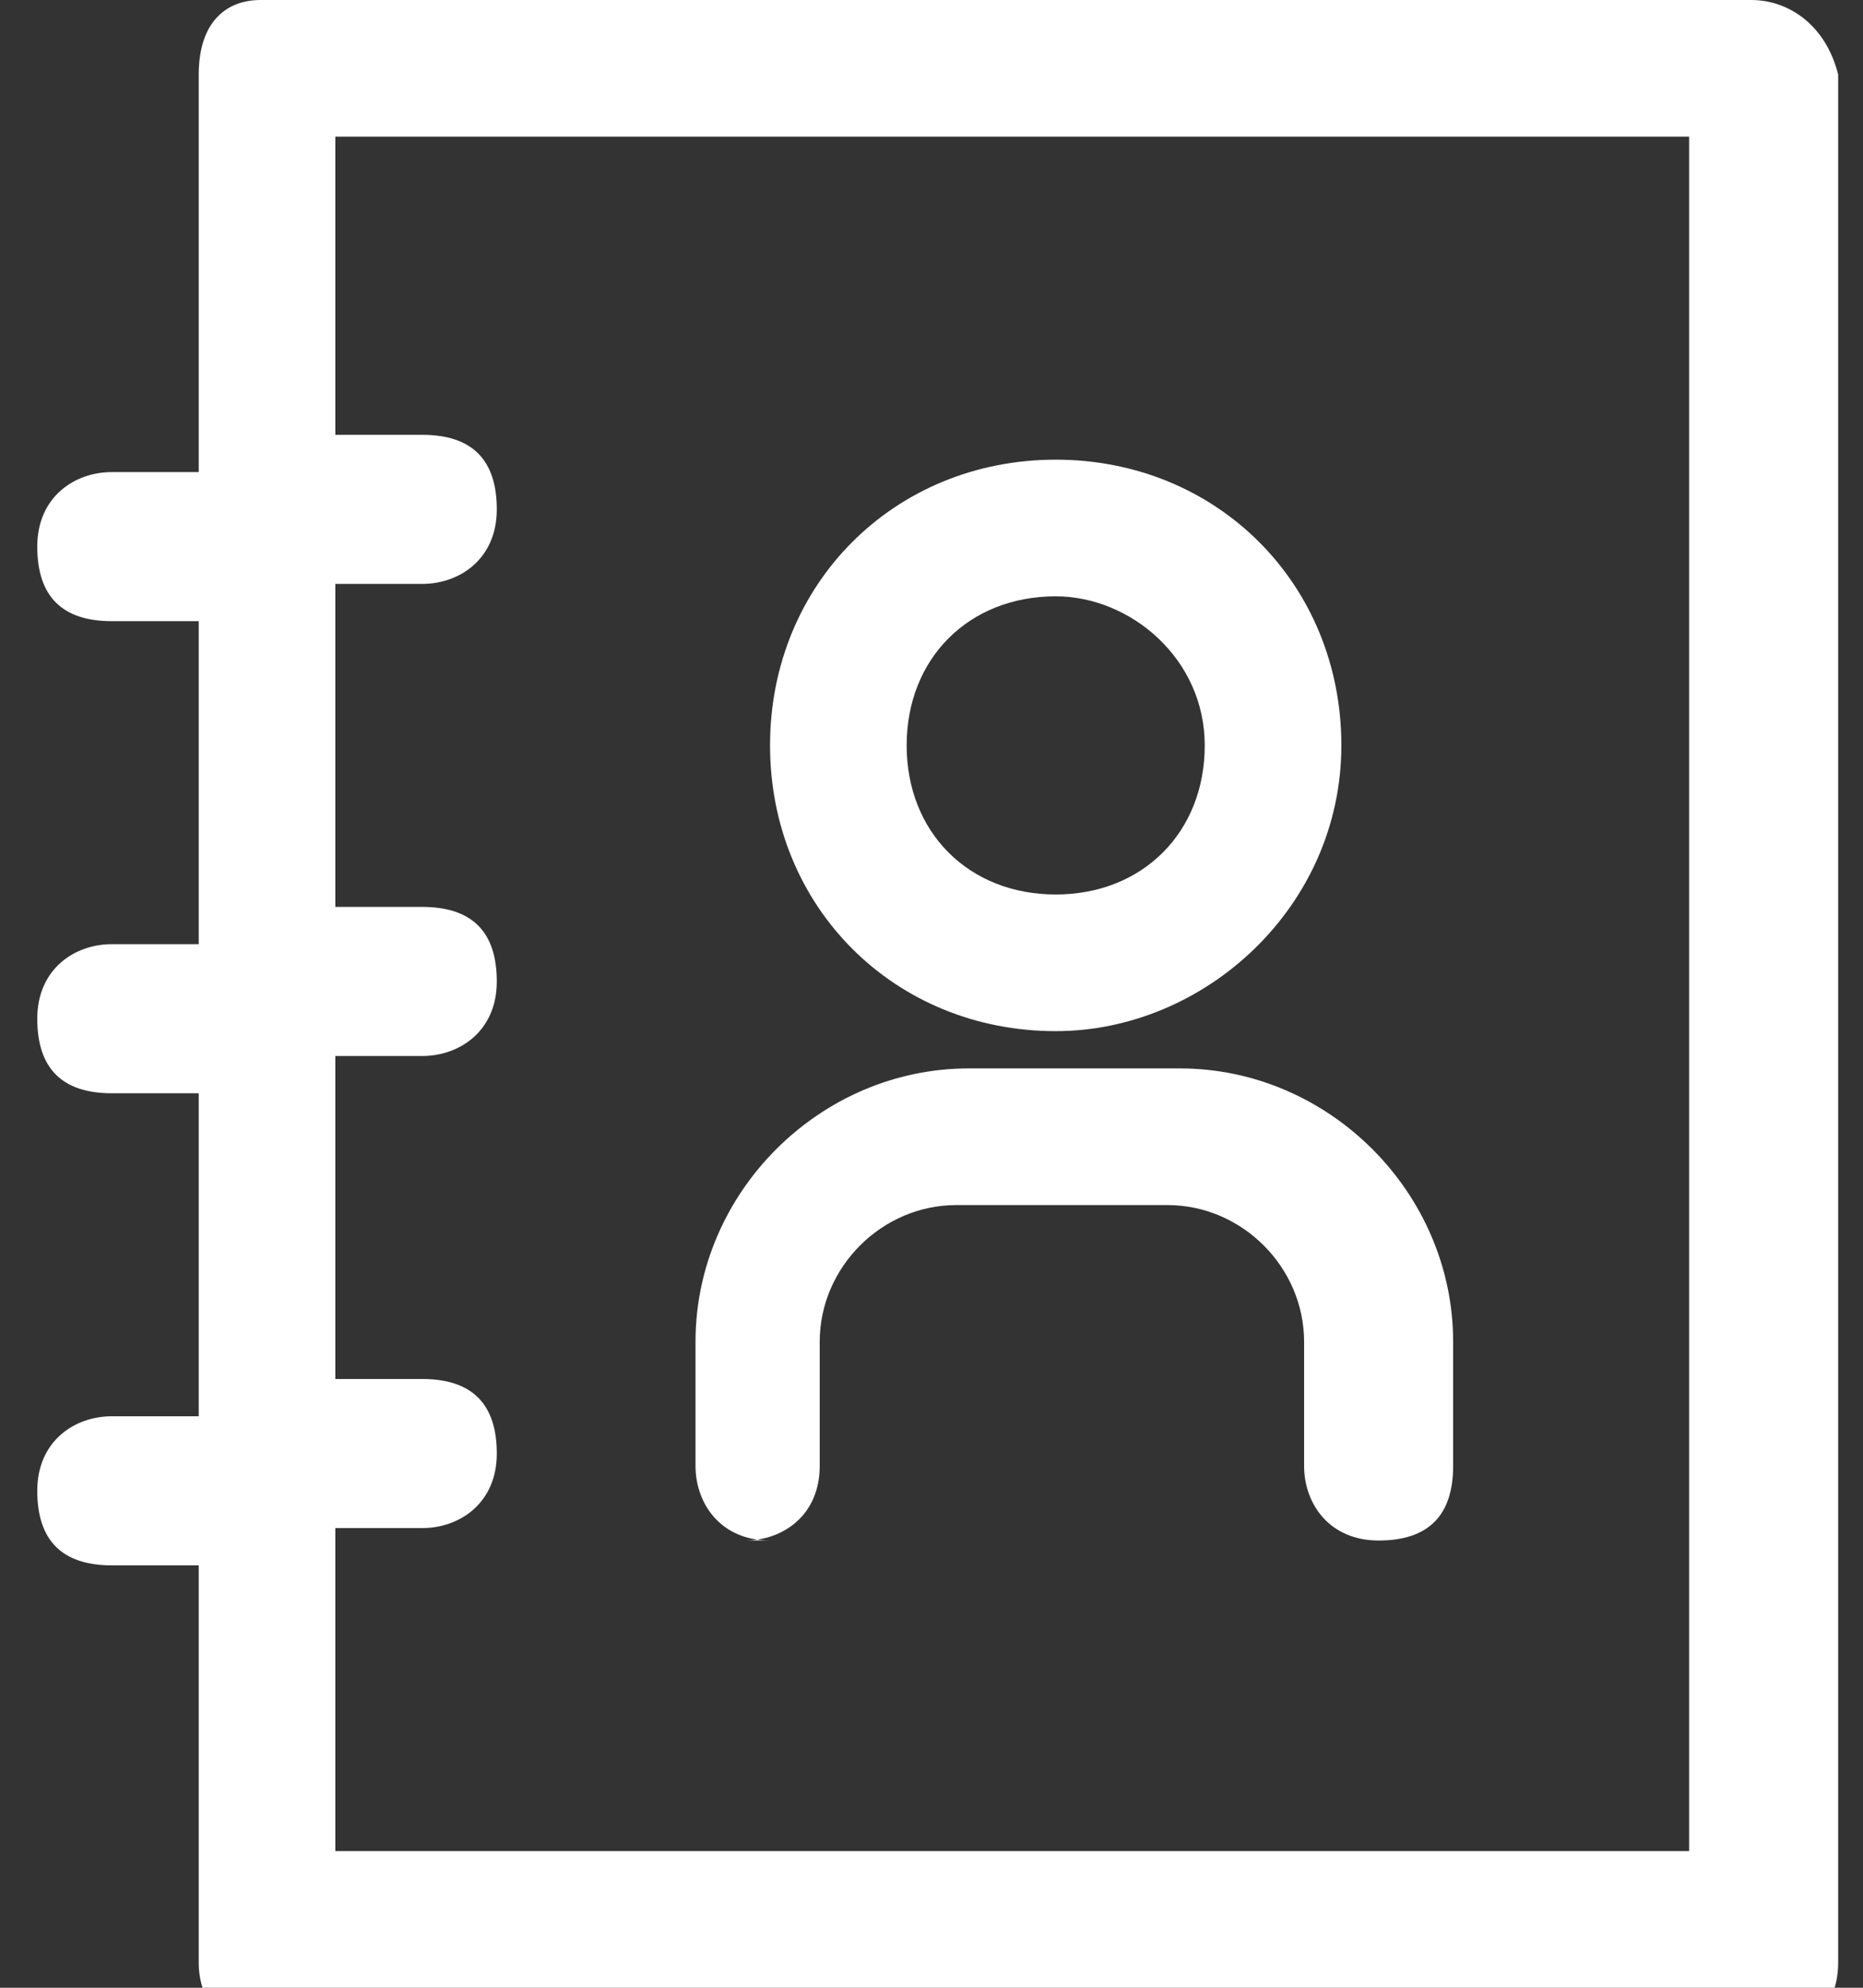
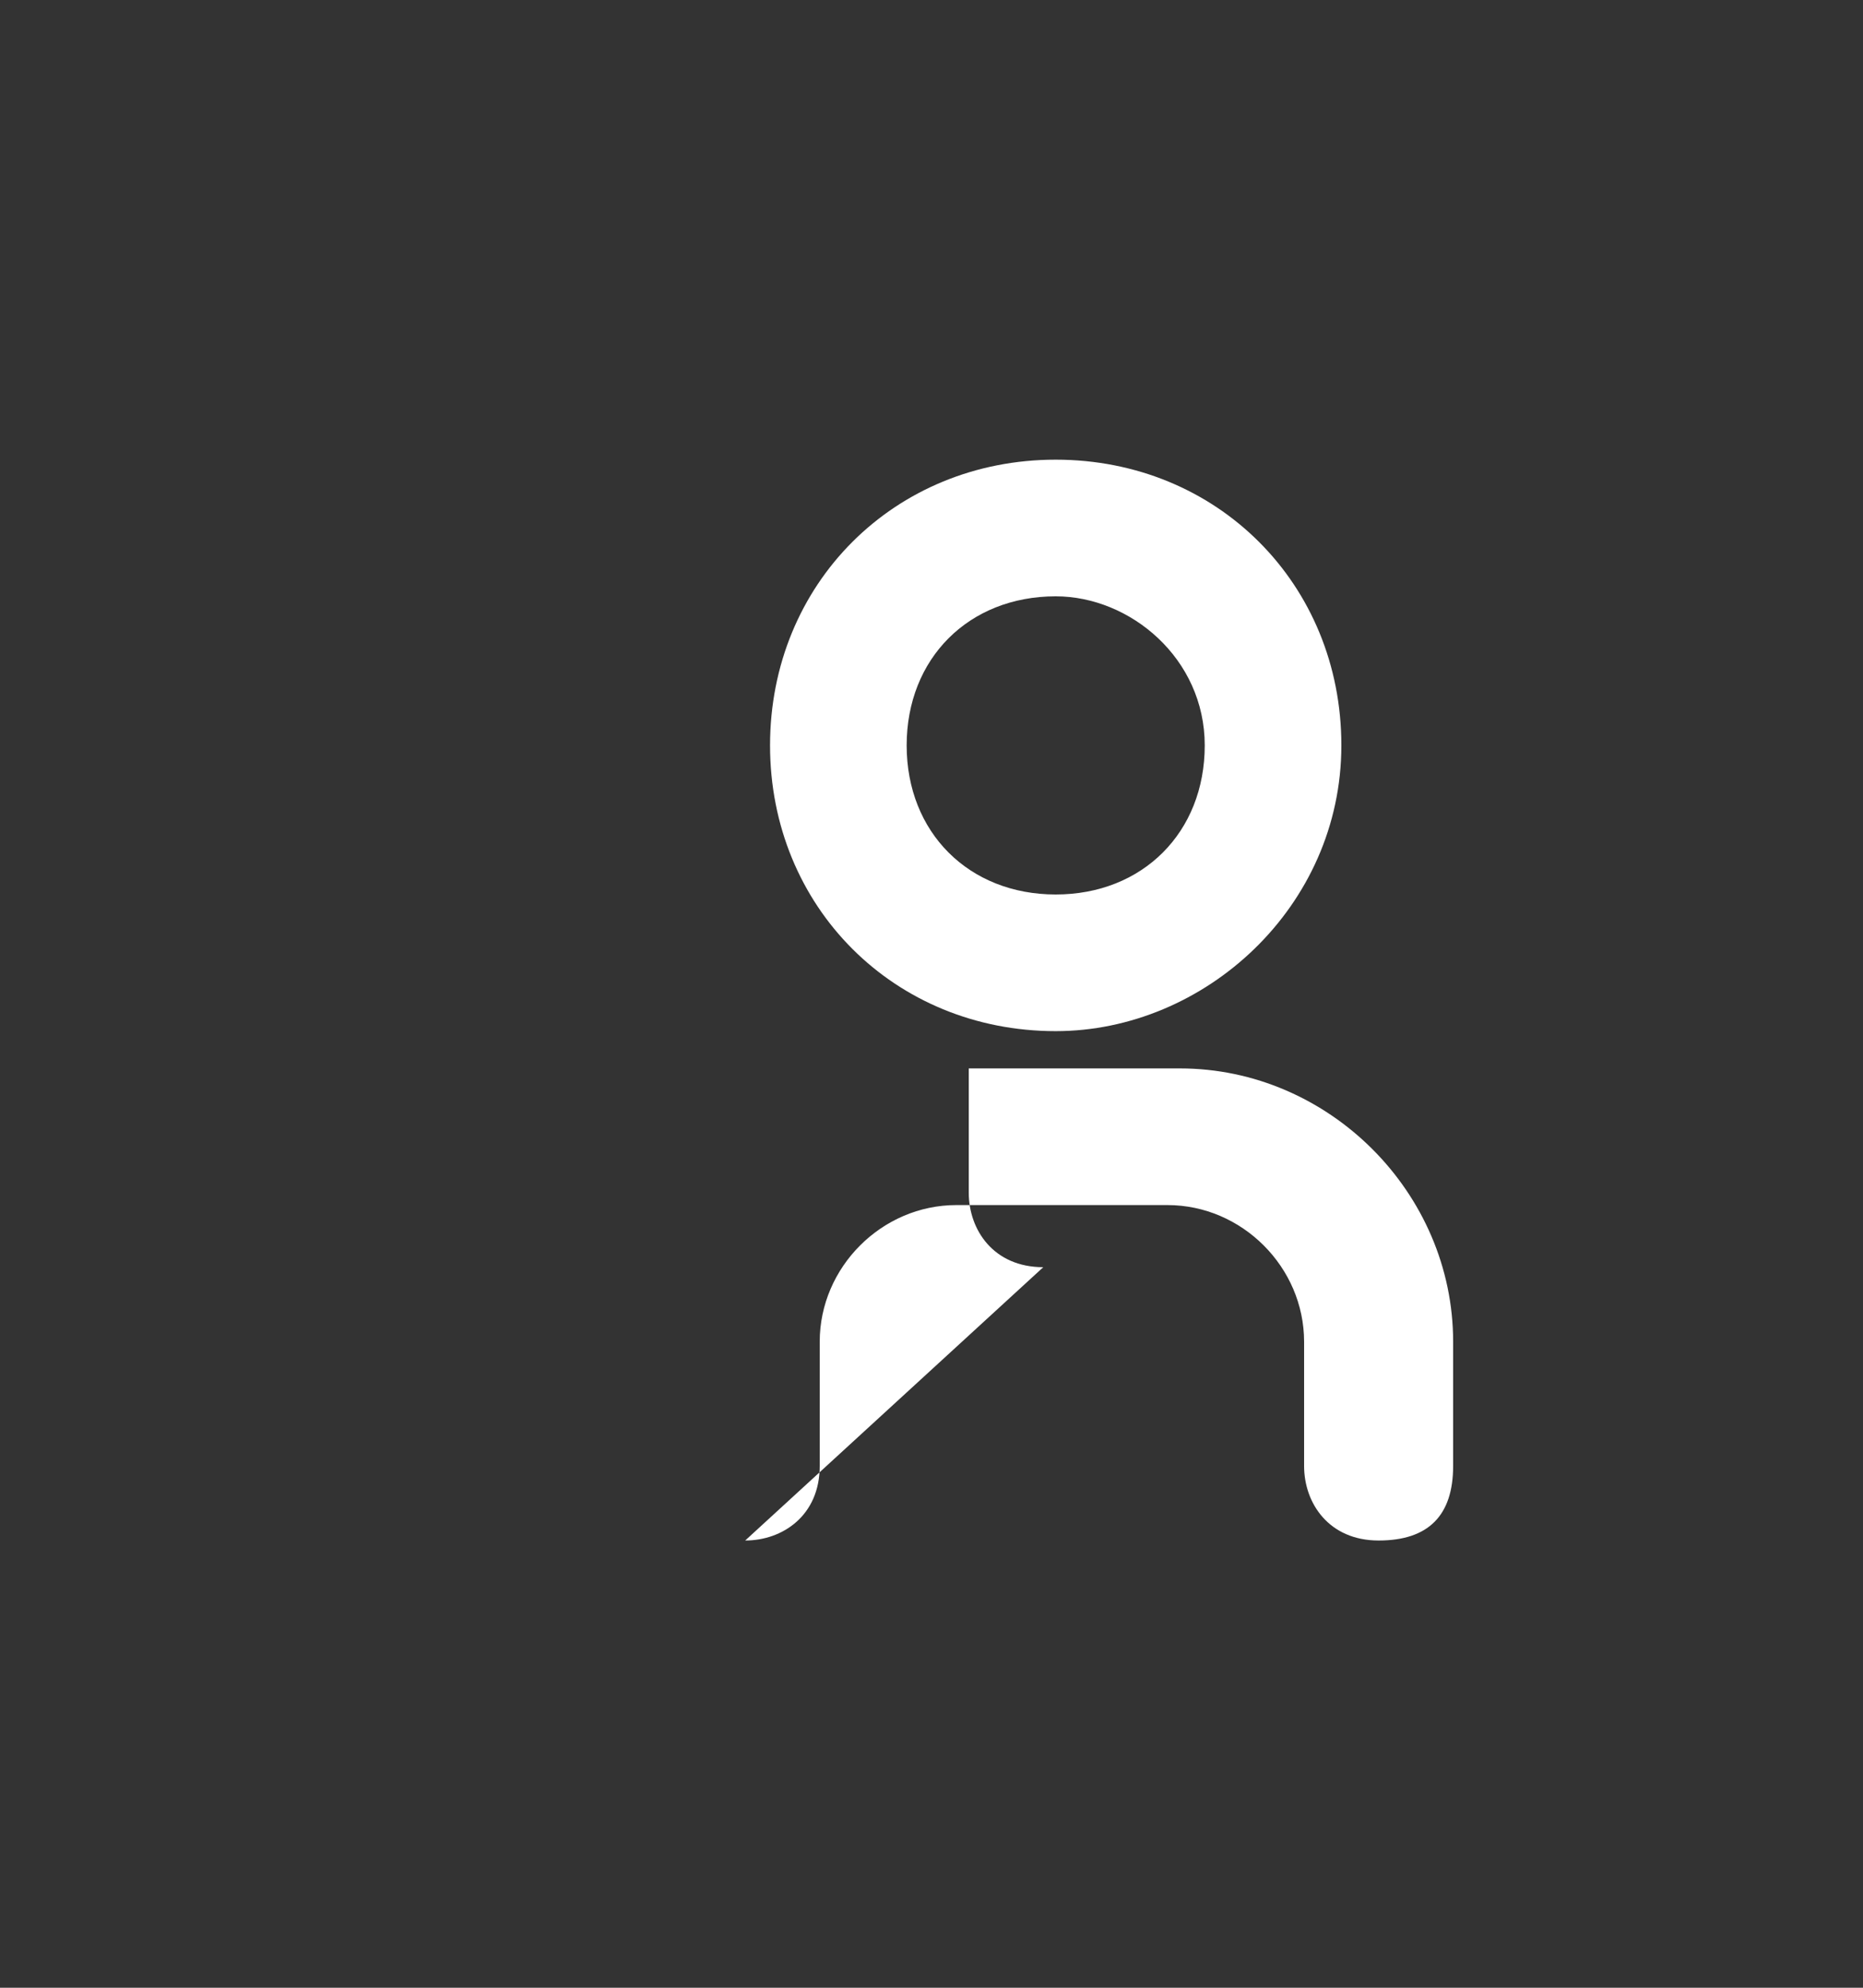
<svg xmlns="http://www.w3.org/2000/svg" id="Calque_1" version="1.1" viewBox="0 0 15 16">
  <rect x="0" y="0" width="15" height="16" fill="#333333" stroke="none" />
  <defs>
    <style>
      .st0 {
        fill: #fff;
      }
    </style>
  </defs>
-   <path class="st0" d="M14.1,0H2.1C1.8,0,1.6.2,1.6.6v3.2h-.7c-.3,0-.6.2-.6.6s.2.6.6.6h.7v2.6h-.7c-.3,0-.6.2-.6.6s.2.6.6.6h.7v2.6h-.7c-.3,0-.6.2-.6.6s.2.6.6.6h.7v3.2c0,.3.2.6.6.6h12c.3,0,.6-.2.6-.6V.6C14.7.2,14.4,0,14.1,0ZM13.6,14.9H2.7v-2.6h.7c.3,0,.6-.2.6-.6s-.2-.6-.6-.6h-.7v-2.6h.7c.3,0,.6-.2.6-.6s-.2-.6-.6-.6h-.7v-2.6h.7c.3,0,.6-.2.6-.6s-.2-.6-.6-.6h-.7V1.1h10.9v13.8h0Z" />
  <path class="st0" d="M8.5,8.3c1.2,0,2.3-1,2.3-2.3s-1-2.3-2.3-2.3-2.3,1-2.3,2.3,1,2.3,2.3,2.3ZM8.5,4.8c.6,0,1.2.5,1.2,1.2s-.5,1.2-1.2,1.2-1.2-.5-1.2-1.2.5-1.2,1.2-1.2Z" />
-   <path class="st0" d="M6,12.4c.3,0,.6-.2.6-.6v-1c0-.6.5-1.1,1.1-1.1h1.7c.6,0,1.1.5,1.1,1.1v1c0,.3.2.6.6.6s.6-.2.6-.6v-1c0-1.2-1-2.2-2.2-2.2h-1.7c-1.2,0-2.2,1-2.2,2.2v1c0,.3.2.6.6.6Z" />
+   <path class="st0" d="M6,12.4c.3,0,.6-.2.6-.6v-1c0-.6.5-1.1,1.1-1.1h1.7c.6,0,1.1.5,1.1,1.1v1c0,.3.2.6.6.6s.6-.2.6-.6v-1c0-1.2-1-2.2-2.2-2.2h-1.7v1c0,.3.2.6.6.6Z" />
</svg>